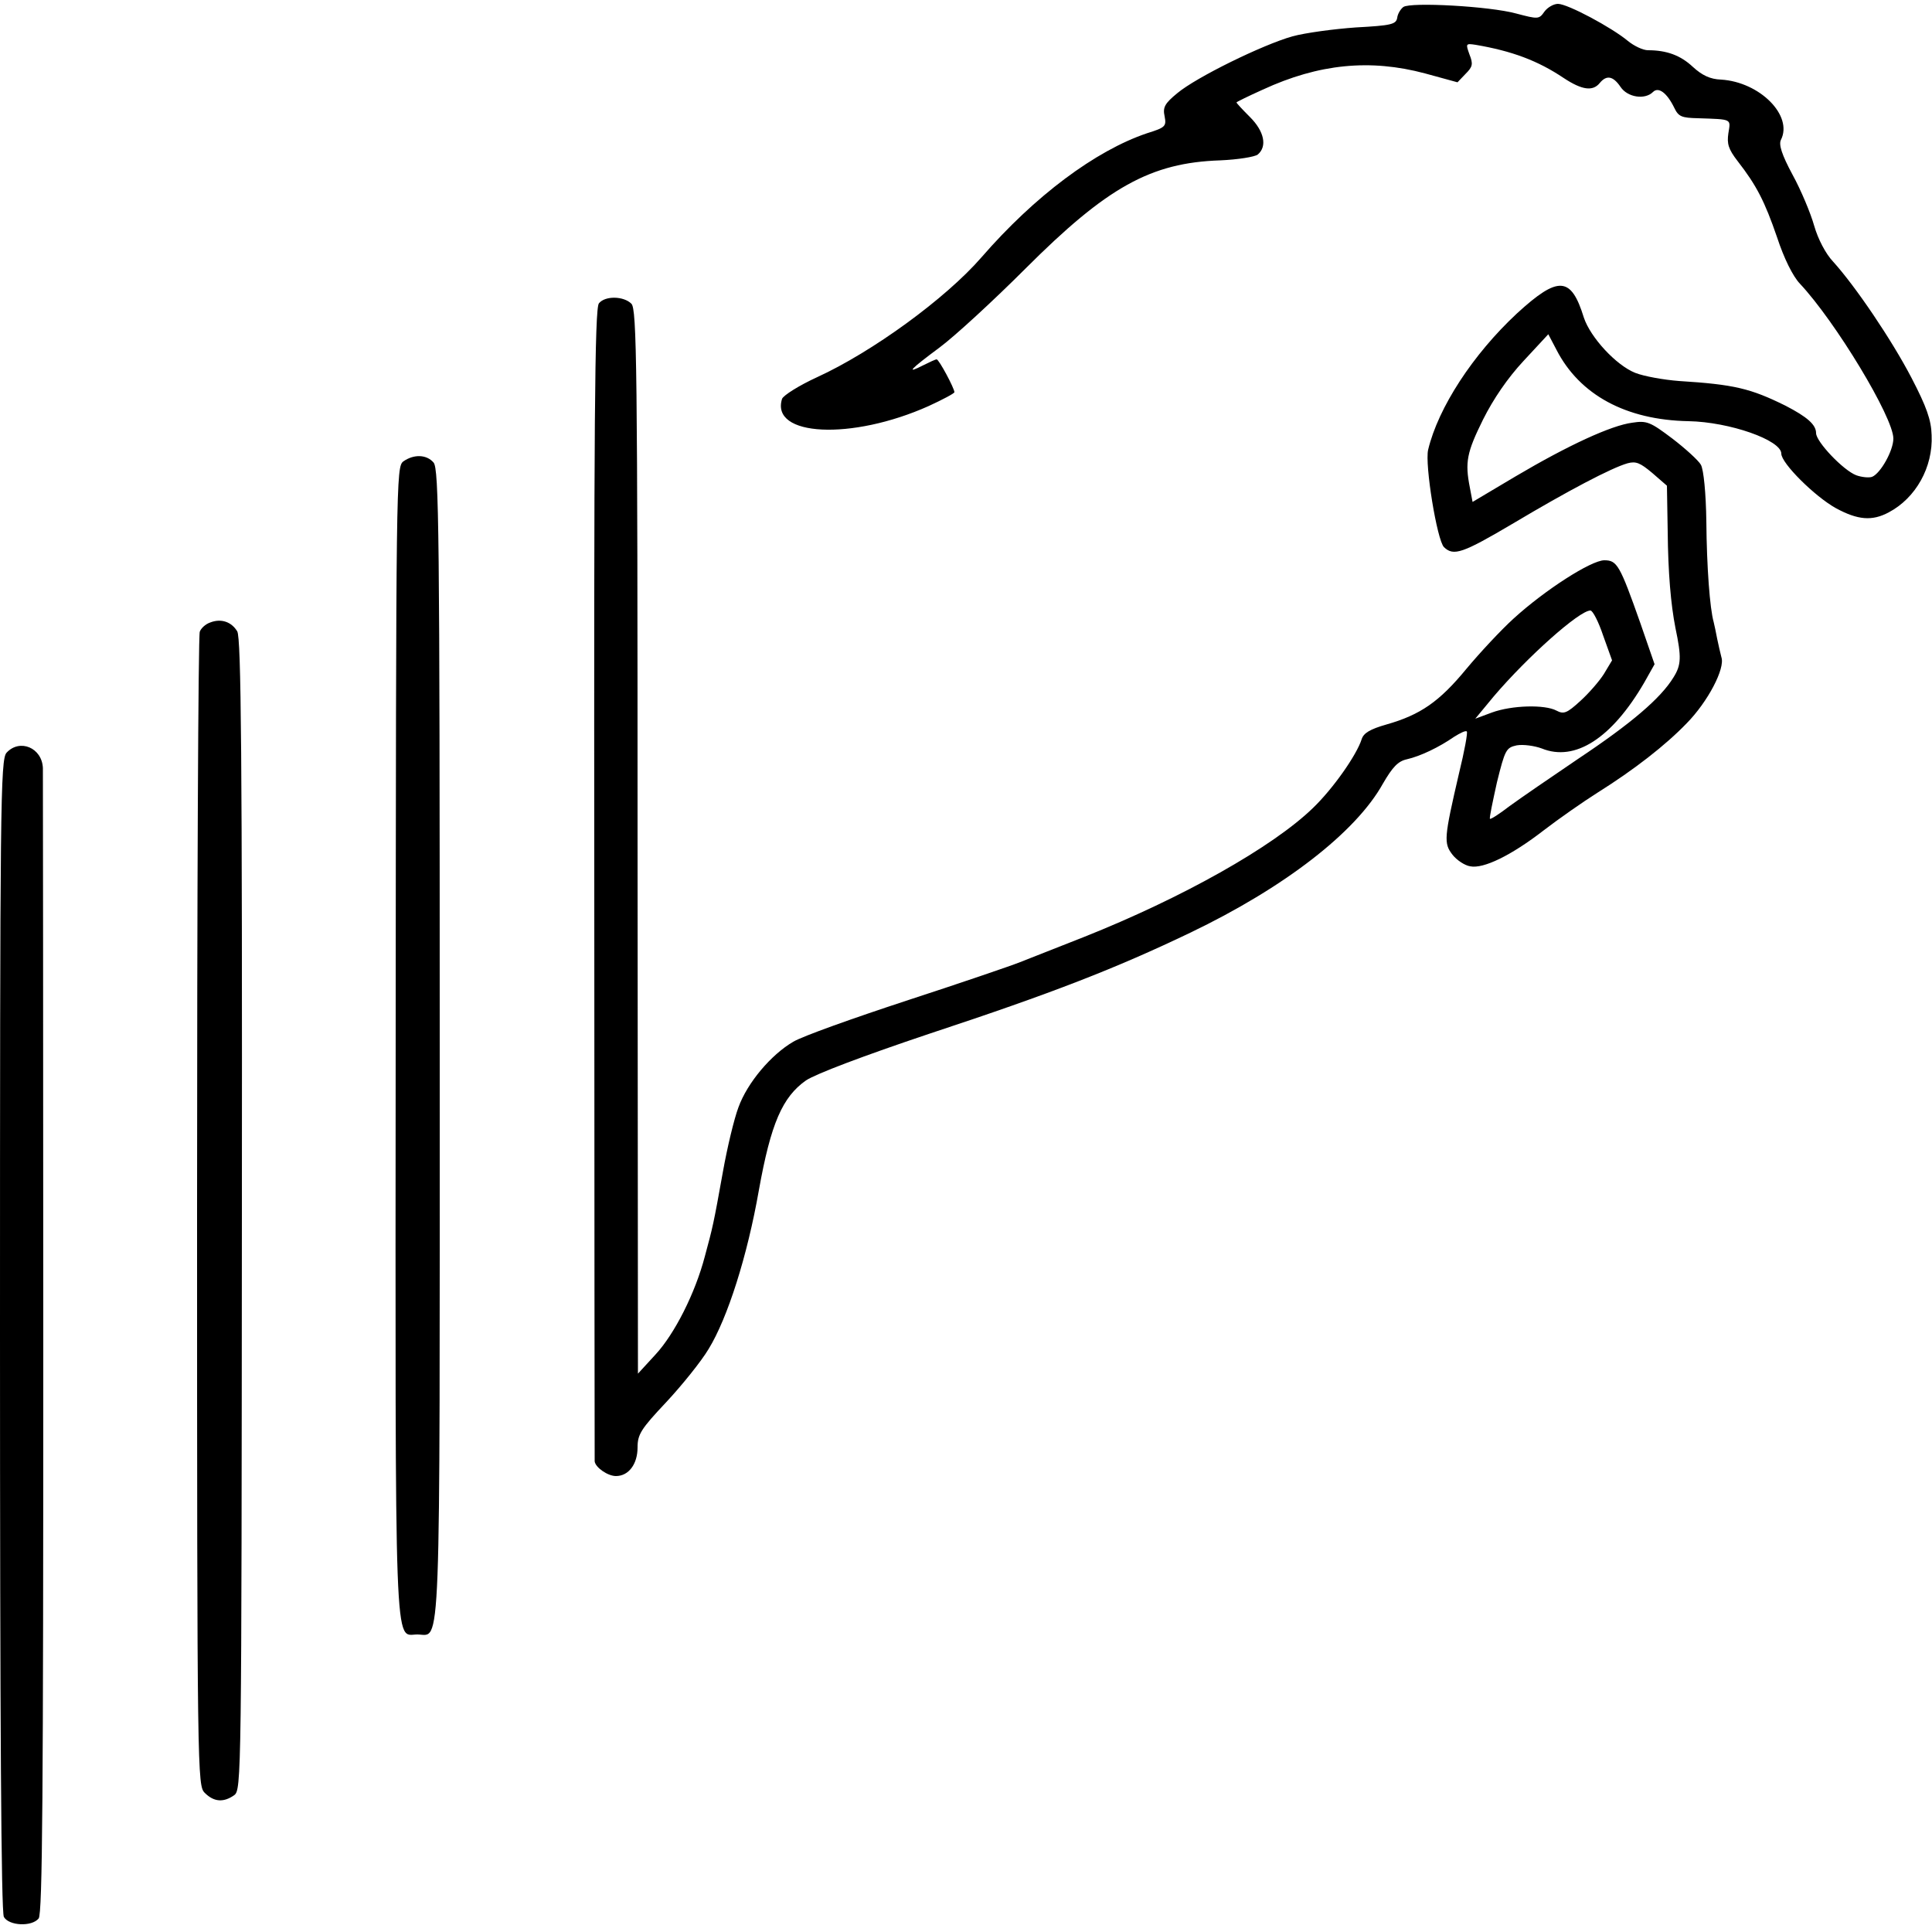
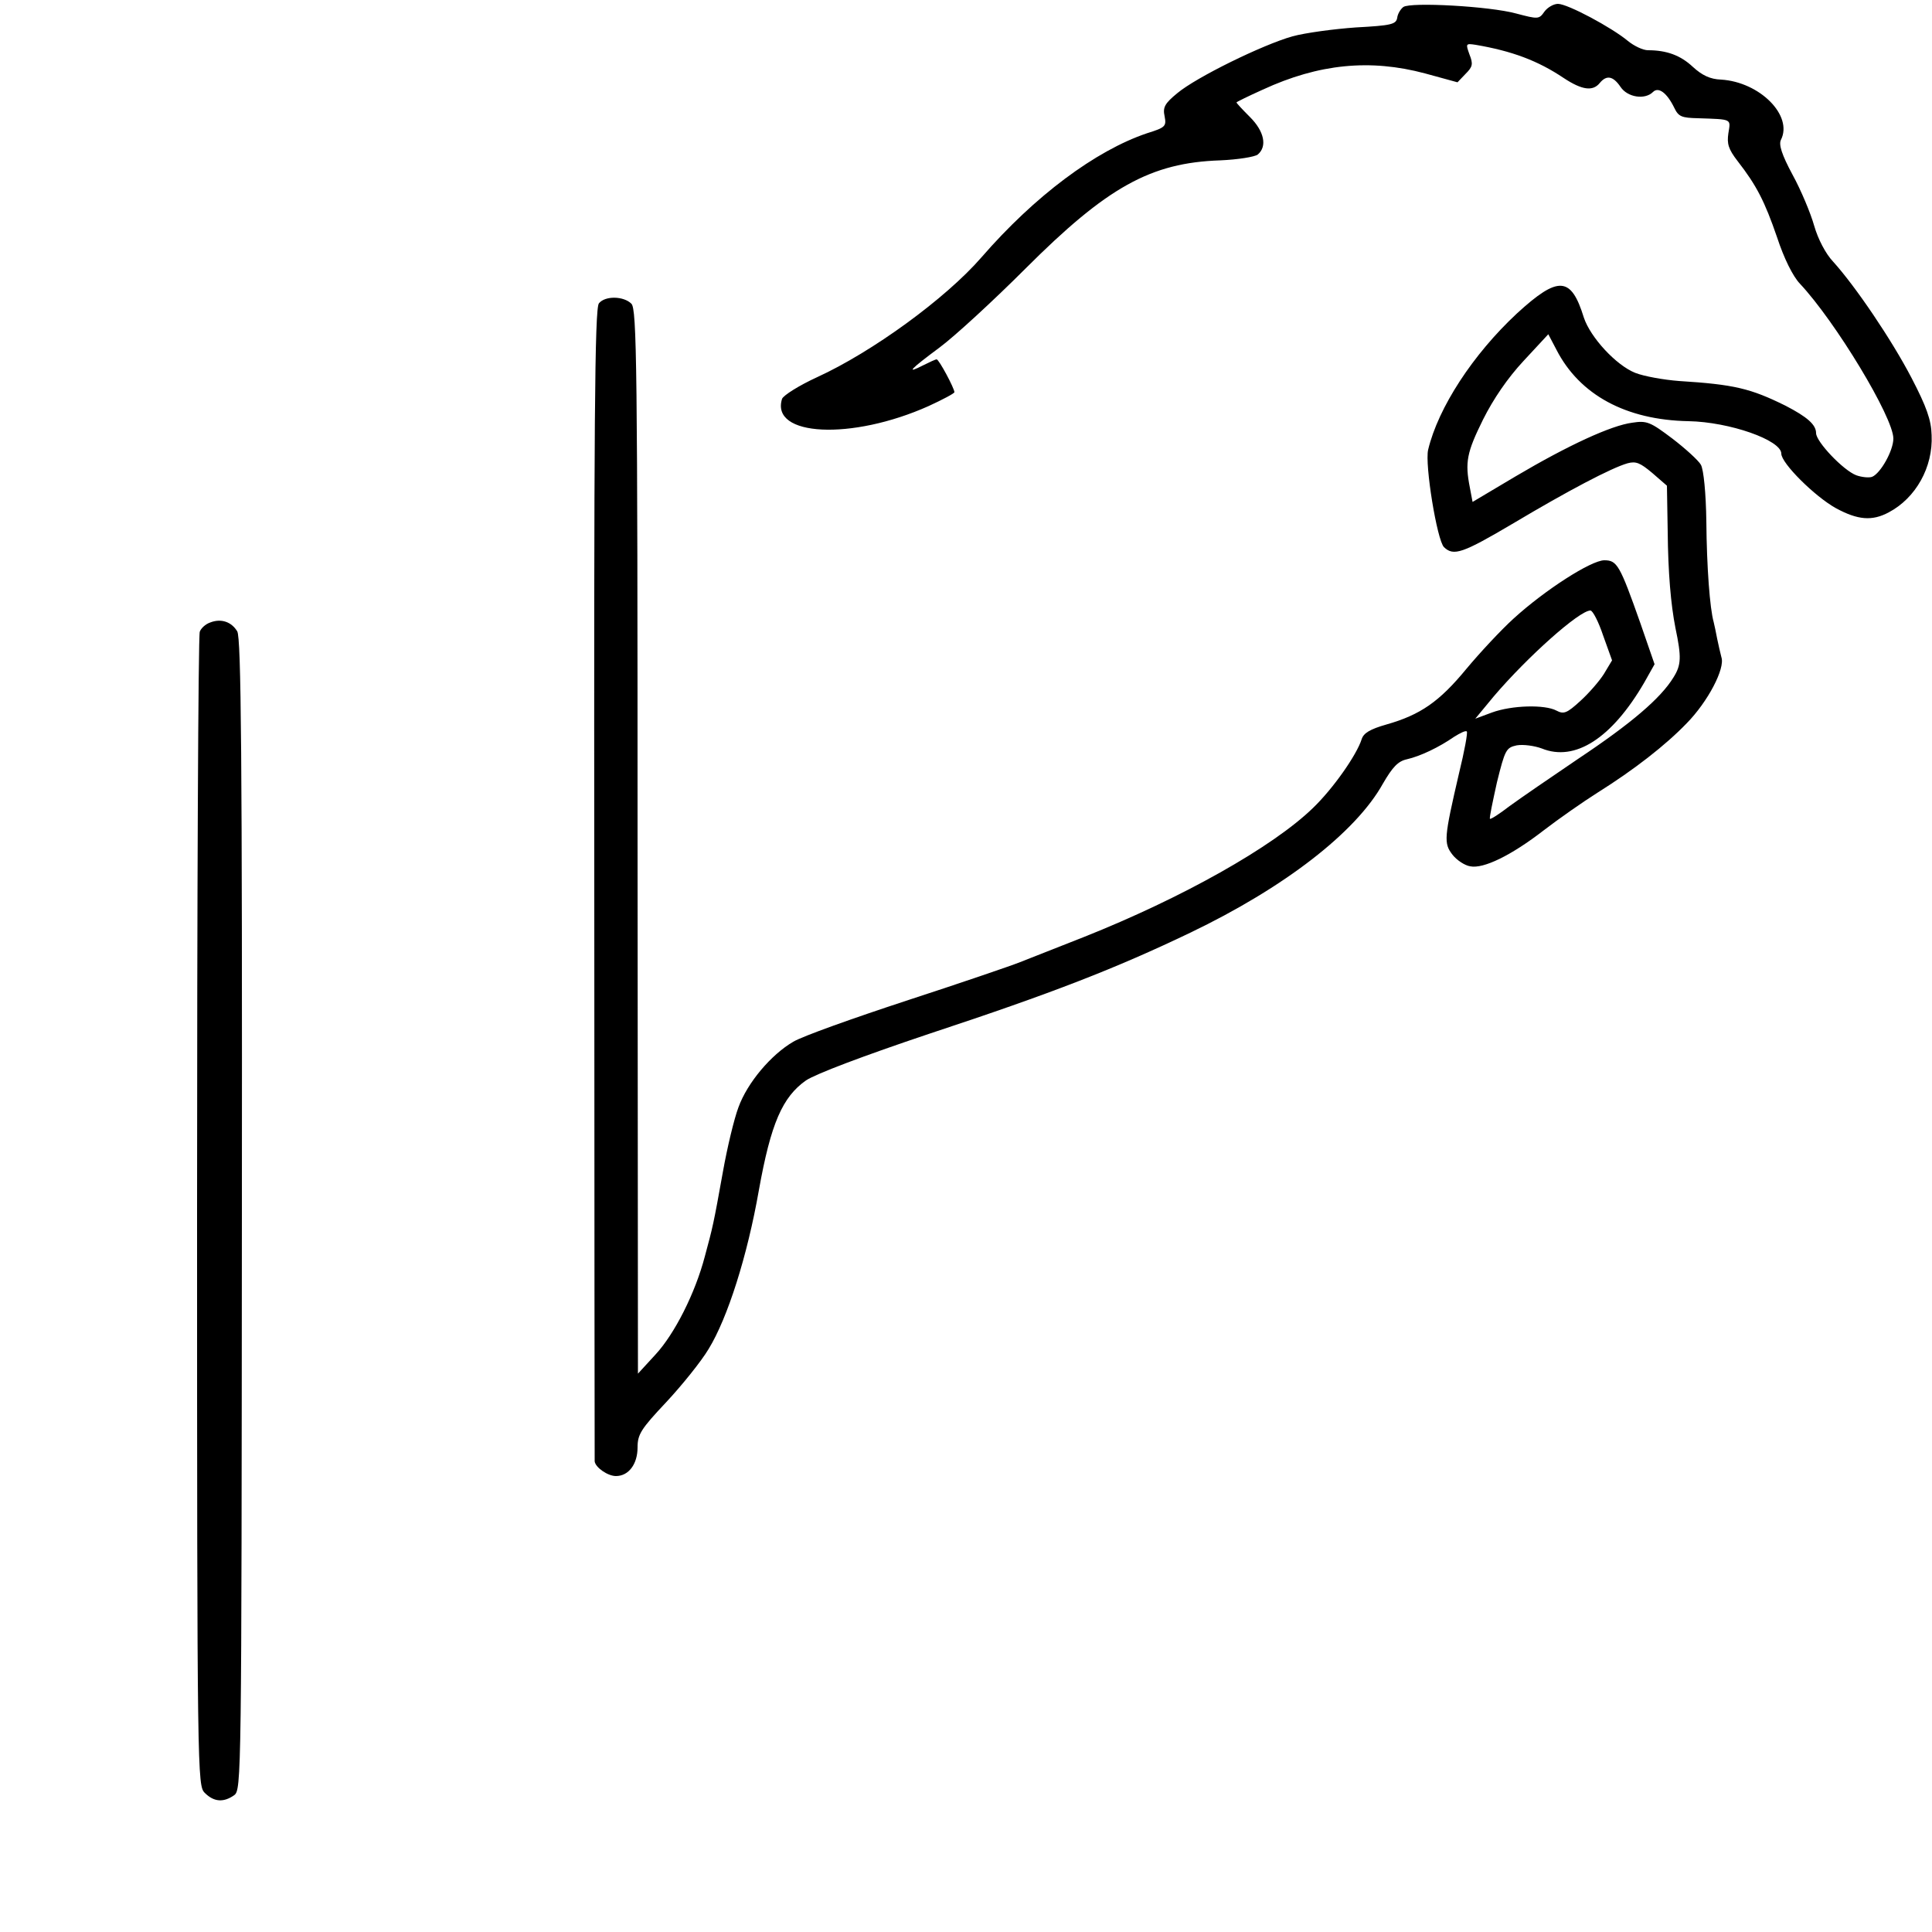
<svg xmlns="http://www.w3.org/2000/svg" version="1.0" width="500pt" height="500pt" viewBox="0 0 500 500" preserveAspectRatio="xMidYMid meet">
  <g transform="translate(0,500) scale(0.1,-0.1)" fill="#000000" stroke="none">
    <path d="M3632 4982 c-7 -5 -15 -18 -16 -28 -3 -17 -15 -20 -107 -25 -57 -4 -131 -14 -164 -23 -78 -22 -249 -106 -298 -147 -33 -27 -38 -37 -33 -60 5 -26 2 -29 -46 -44 -133 -45 -290 -162 -428 -321 -93 -107 -283 -245 -425 -310 -48 -22 -87 -47 -91 -56 -31 -98 180 -108 379 -19 37 17 67 33 67 36 0 10 -40 85 -46 85 -3 0 -18 -7 -34 -15 -47 -24 -36 -12 42 46 39 29 139 121 222 204 211 211 324 274 504 280 46 2 89 9 97 15 25 21 17 60 -20 97 -19 19 -35 36 -35 38 0 1 30 16 68 33 145 67 278 80 420 42 l84 -23 21 22 c18 18 20 25 10 50 -10 28 -10 29 16 25 94 -16 161 -41 228 -86 47 -31 75 -35 93 -13 18 22 35 18 54 -10 18 -27 63 -34 84 -13 14 14 36 -2 55 -41 11 -23 19 -26 62 -27 89 -3 84 -1 78 -39 -4 -27 0 -41 24 -72 49 -63 70 -104 102 -197 18 -55 41 -101 59 -120 92 -98 242 -346 242 -401 0 -31 -33 -90 -55 -99 -8 -3 -27 -1 -41 4 -34 13 -104 87 -104 109 0 22 -23 42 -79 71 -91 45 -133 55 -276 64 -39 3 -90 12 -113 21 -50 20 -116 92 -133 143 -33 107 -66 109 -173 11 -114 -106 -204 -244 -230 -353 -9 -38 23 -234 41 -252 25 -24 48 -16 180 62 141 84 253 143 295 155 22 6 33 1 64 -25 l38 -33 2 -119 c1 -106 8 -188 20 -249 16 -76 15 -96 -5 -128 -33 -54 -109 -119 -247 -211 -71 -48 -151 -103 -177 -122 -26 -20 -49 -35 -51 -33 -2 2 7 44 18 94 21 85 24 90 51 96 17 3 46 -1 65 -8 86 -35 181 26 265 170 l27 48 -37 107 c-53 150 -60 162 -93 162 -34 0 -154 -77 -235 -151 -32 -29 -87 -88 -122 -130 -70 -85 -119 -119 -207 -144 -42 -12 -59 -22 -64 -38 -13 -41 -74 -128 -126 -178 -104 -101 -339 -233 -593 -334 -66 -26 -140 -55 -165 -65 -25 -10 -157 -55 -295 -100 -137 -45 -269 -92 -292 -106 -57 -33 -119 -106 -142 -170 -11 -29 -29 -104 -40 -166 -25 -139 -26 -142 -47 -220 -25 -95 -78 -200 -128 -254 l-45 -49 -1 1377 c0 1238 -2 1378 -16 1392 -20 20 -68 21 -84 1 -11 -13 -13 -310 -12 -1503 0 -818 1 -1490 1 -1494 2 -16 34 -38 55 -38 33 0 56 31 56 74 0 34 9 48 74 117 41 44 91 106 110 138 49 80 100 240 130 411 31 173 61 241 122 284 26 17 147 63 320 121 318 105 482 169 674 261 244 117 429 260 499 386 25 43 39 58 62 63 35 8 83 31 122 58 16 10 30 17 33 14 3 -2 -6 -51 -20 -108 -39 -168 -40 -181 -17 -211 11 -14 32 -28 46 -30 34 -7 106 28 190 93 39 30 102 74 140 98 94 59 175 122 230 179 55 56 100 142 90 171 -3 12 -8 33 -11 48 -3 16 -7 35 -9 43 -10 35 -18 143 -19 260 -1 74 -7 134 -14 147 -6 11 -40 42 -74 68 -57 43 -66 47 -104 41 -54 -7 -165 -58 -302 -139 l-111 -66 -7 37 c-13 66 -8 91 34 176 27 54 64 108 105 152 l64 69 21 -40 c60 -117 180 -182 342 -185 106 -2 240 -49 240 -84 0 -25 87 -111 141 -141 57 -31 94 -34 137 -11 70 37 115 117 111 200 -1 39 -13 73 -52 148 -51 98 -145 237 -203 301 -19 20 -39 58 -49 93 -9 32 -34 92 -56 132 -28 52 -36 78 -30 90 32 63 -55 150 -155 156 -28 1 -49 11 -73 33 -32 30 -68 43 -116 43 -13 0 -36 11 -52 24 -42 35 -156 96 -181 96 -11 0 -27 -9 -35 -20 -14 -20 -16 -20 -73 -5 -69 19 -273 30 -292 17z m517 -1627 l23 -64 -21 -35 c-12 -19 -39 -50 -61 -70 -35 -32 -43 -35 -62 -25 -30 16 -115 14 -167 -5 l-43 -16 48 58 c86 101 221 222 250 222 6 0 21 -29 33 -65z" />
-     <path d="M1044 3806 c-19 -14 -19 -42 -20 -1503 -1 -1624 -4 -1533 56 -1533 62 0 58 -98 58 1530 0 1331 -2 1487 -16 1503 -18 21 -51 22 -78 3z" />
    <path d="M544 3389 c-12 -4 -24 -15 -27 -24 -4 -9 -7 -684 -7 -1501 0 -1467 1 -1485 20 -1504 24 -24 49 -25 76 -6 19 14 19 42 20 1503 1 1192 -2 1492 -12 1509 -15 25 -42 34 -70 23z" />
-     <path d="M17 3052 c-16 -17 -17 -136 -17 -1506 0 -1006 3 -1494 10 -1507 13 -23 72 -26 90 -4 10 12 12 326 12 1482 0 808 -1 1480 -1 1495 -2 53 -60 77 -94 40z" />
+     <path d="M17 3052 z" />
  </g>
</svg>